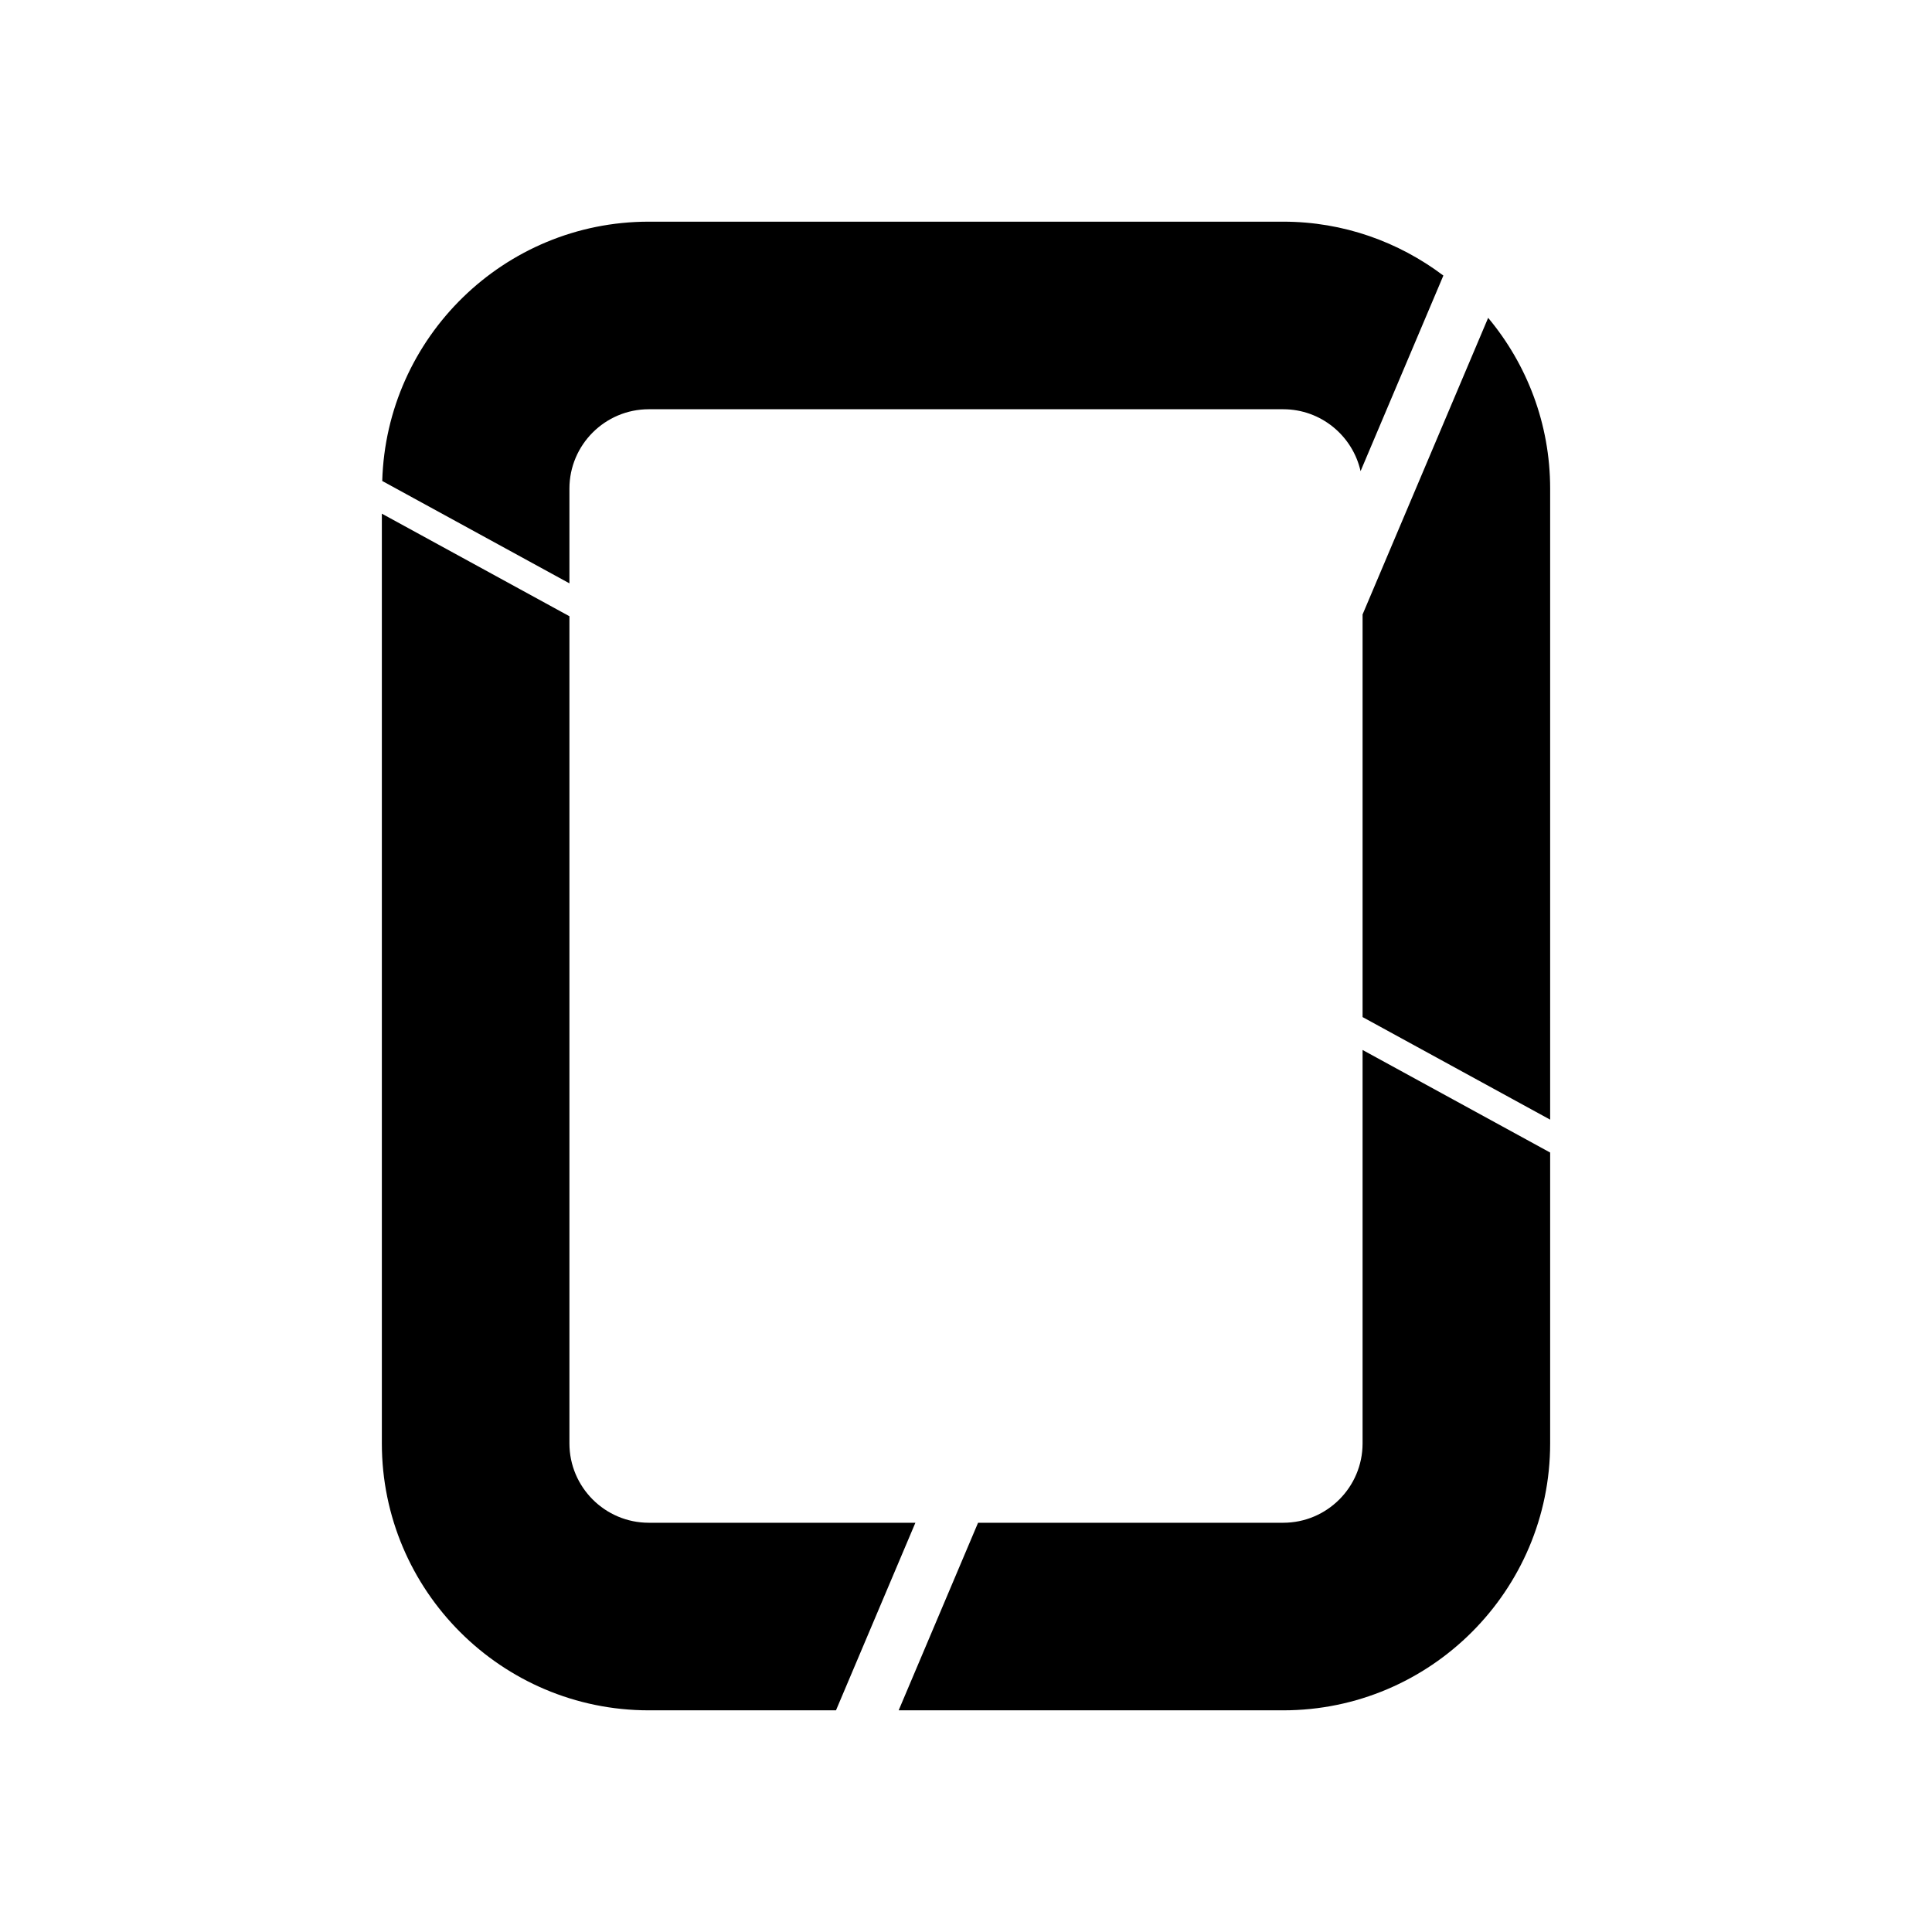
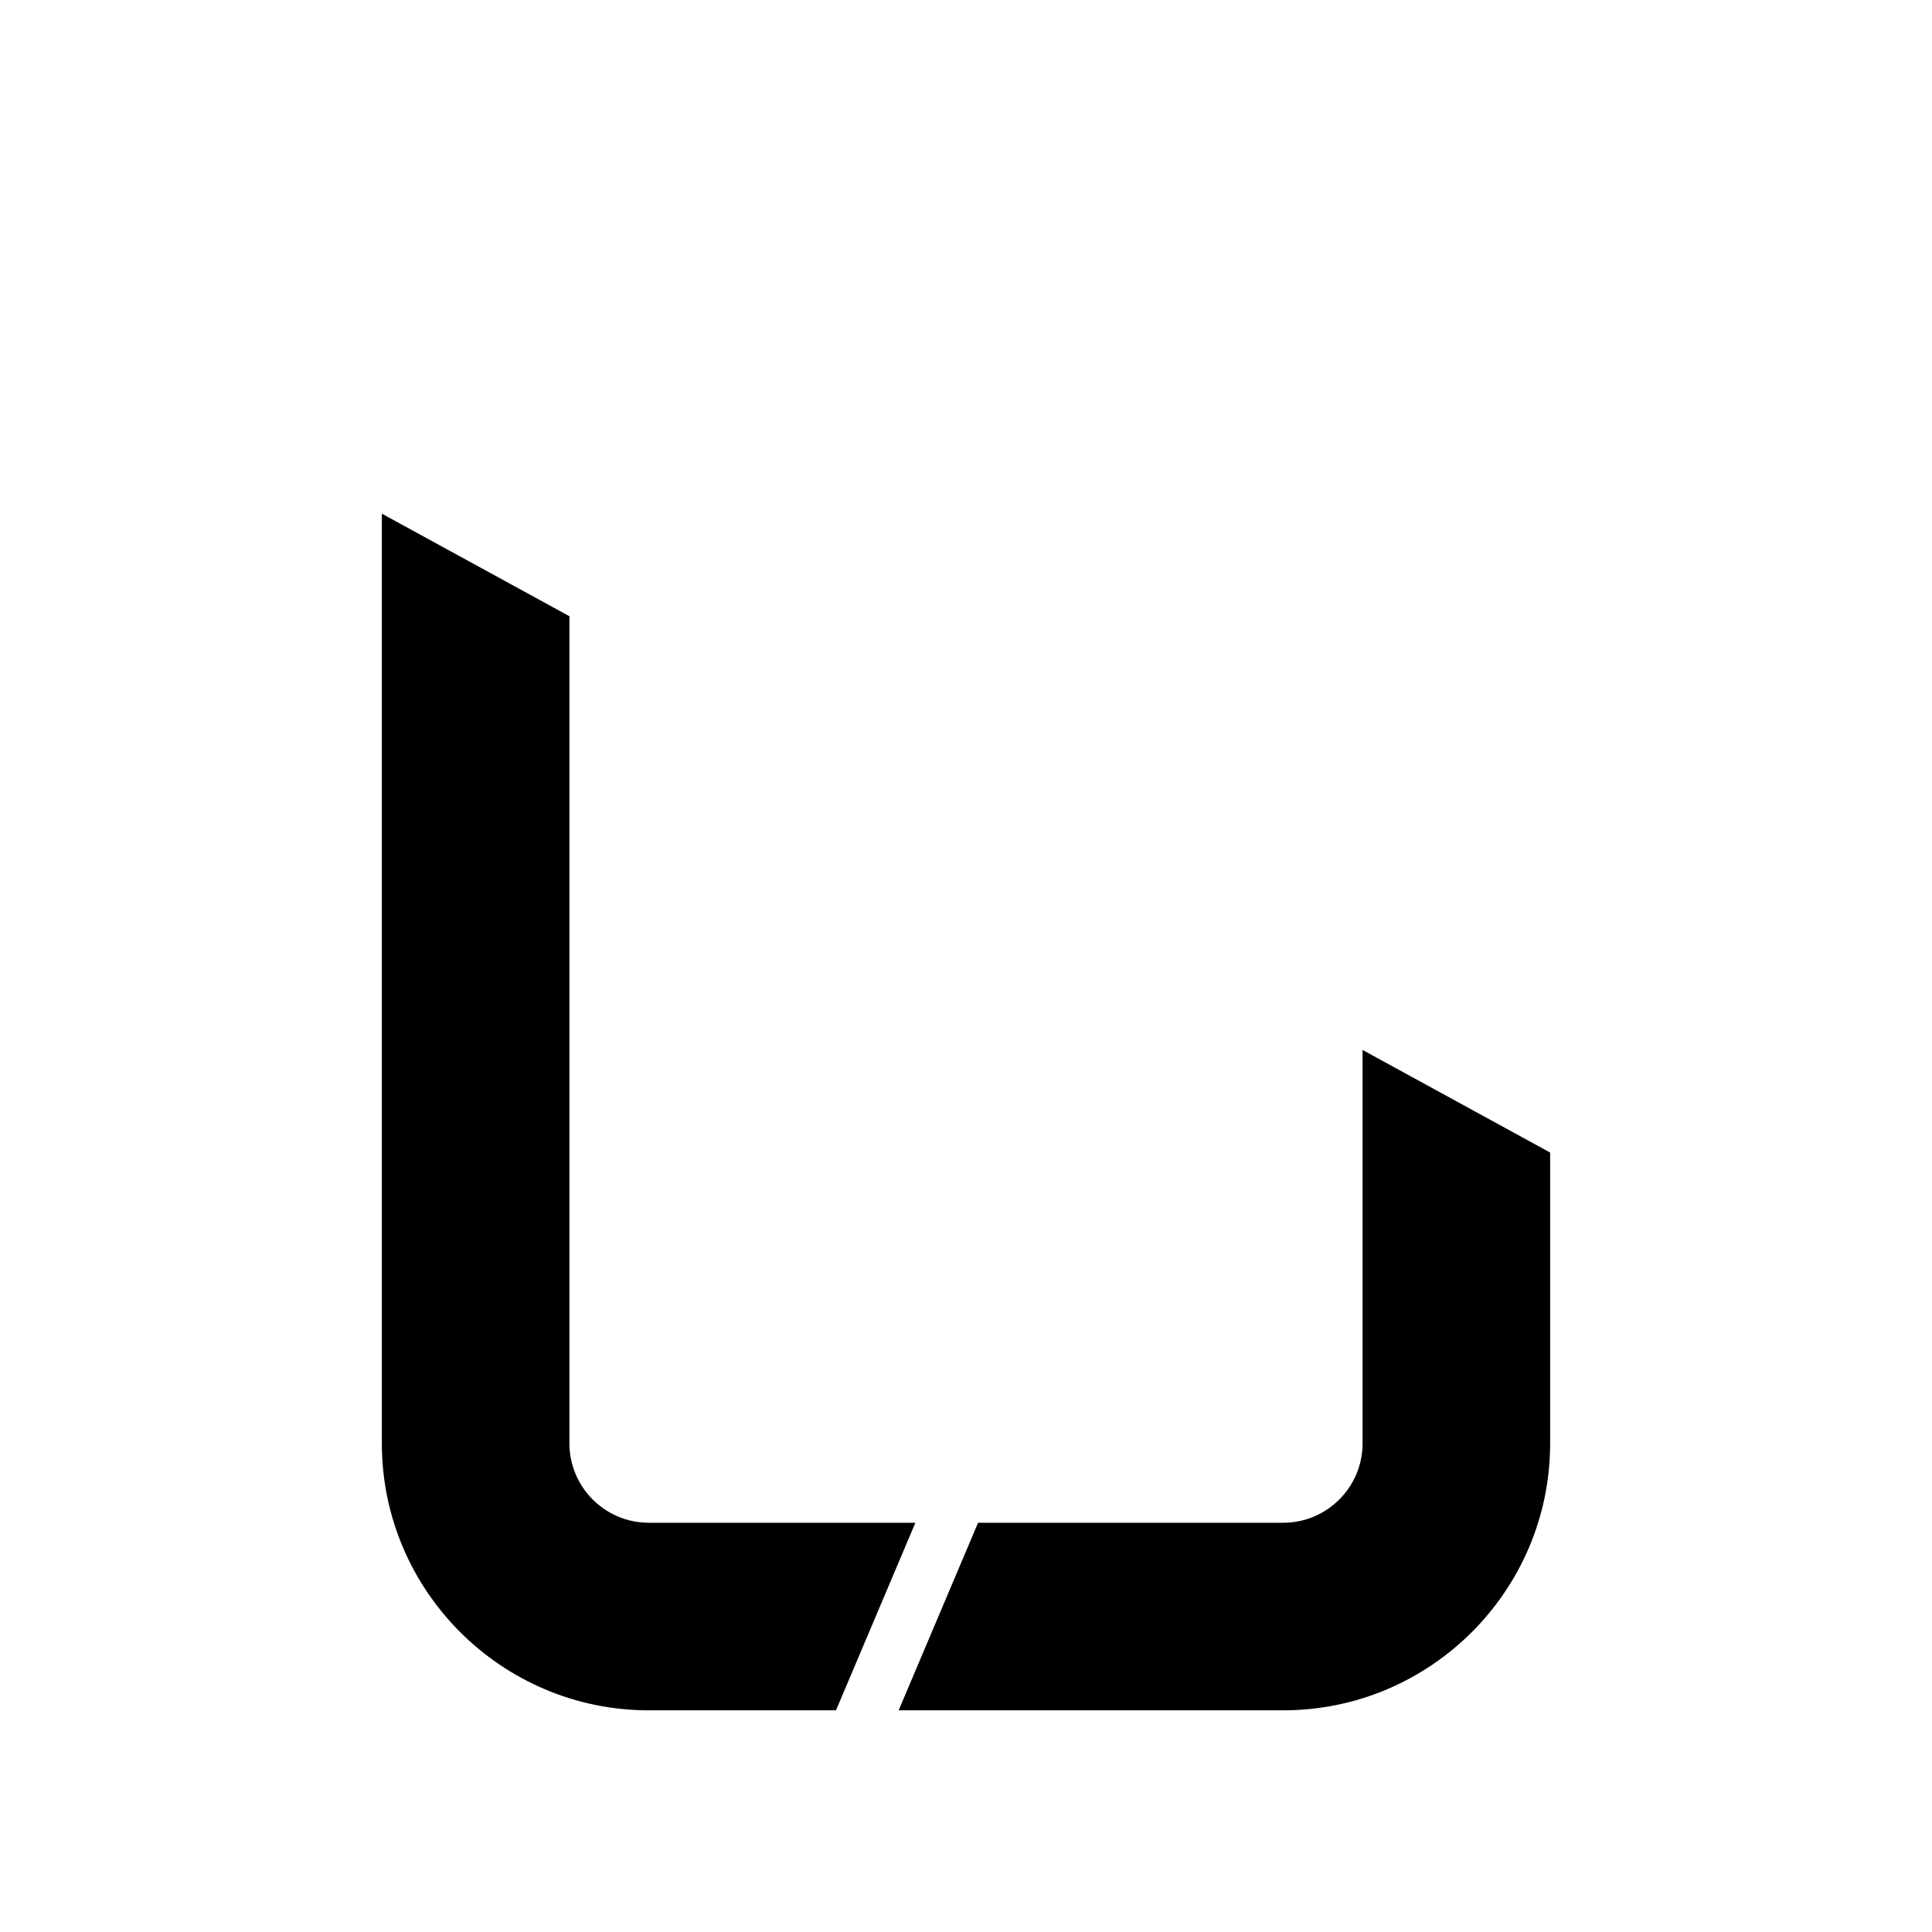
<svg xmlns="http://www.w3.org/2000/svg" version="1.1" id="Layer_1" x="0px" y="0px" viewBox="0 0 400 400" style="enable-background:new 0 0 400 400;" xml:space="preserve">
  <g>
-     <path d="M117.893,101.16c0-9.06,7.371-16.43,16.43-16.43h131.354c7.816,0,14.363,5.49,16.016,12.814l17.142-40.492   c-9.249-6.971-20.71-11.157-33.158-11.157H134.323c-29.94,0-54.339,23.947-55.185,53.686l38.755,21.193V101.16z" />
    <path d="M134.323,315.27c-9.06,0-16.43-7.371-16.43-16.43V127.585l-38.835-21.236V298.84c0,30.474,24.793,55.265,55.265,55.265   h38.759l16.44-38.835H134.323z" />
    <path d="M282.107,298.84c0,9.06-7.371,16.43-16.43,16.43h-63.179l-16.44,38.835h79.619c30.473,0,55.265-24.791,55.265-55.265   v-60.219l-38.835-21.236V298.84z" />
-     <path d="M308.106,65.805l-25.999,61.413v83.356l38.835,21.236V101.16C320.942,87.721,316.11,75.395,308.106,65.805z" />
  </g>
</svg>